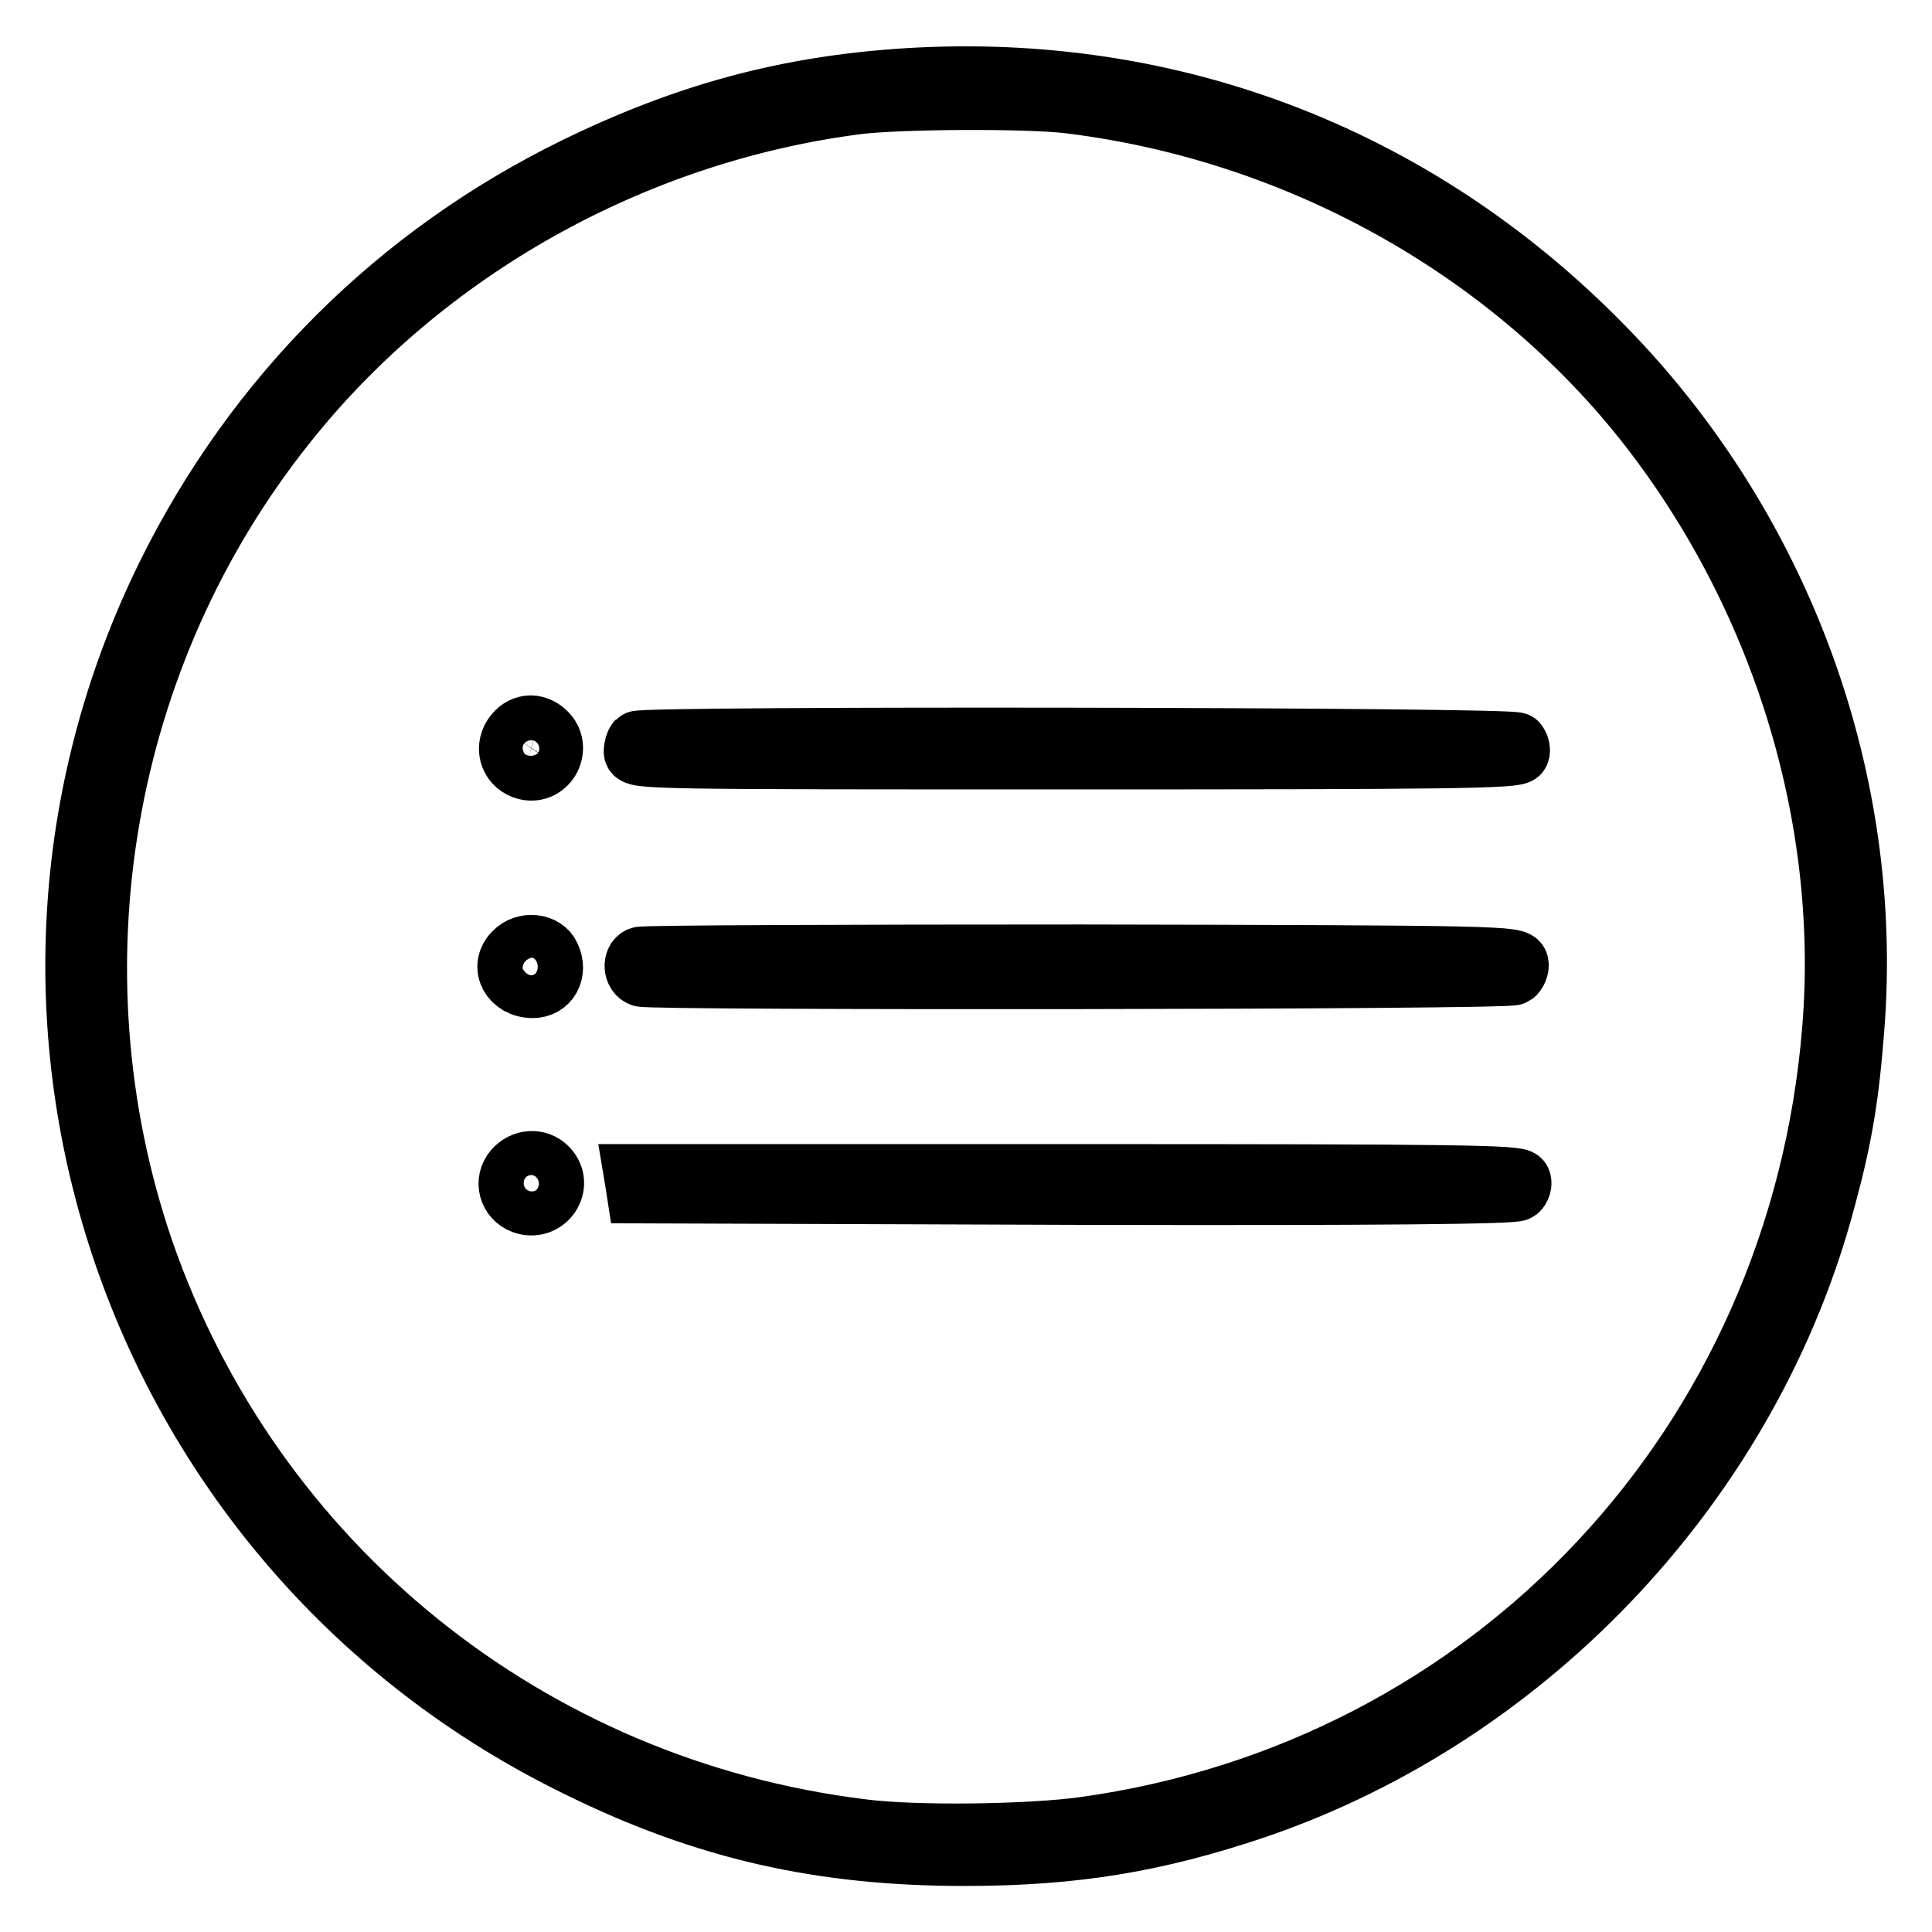
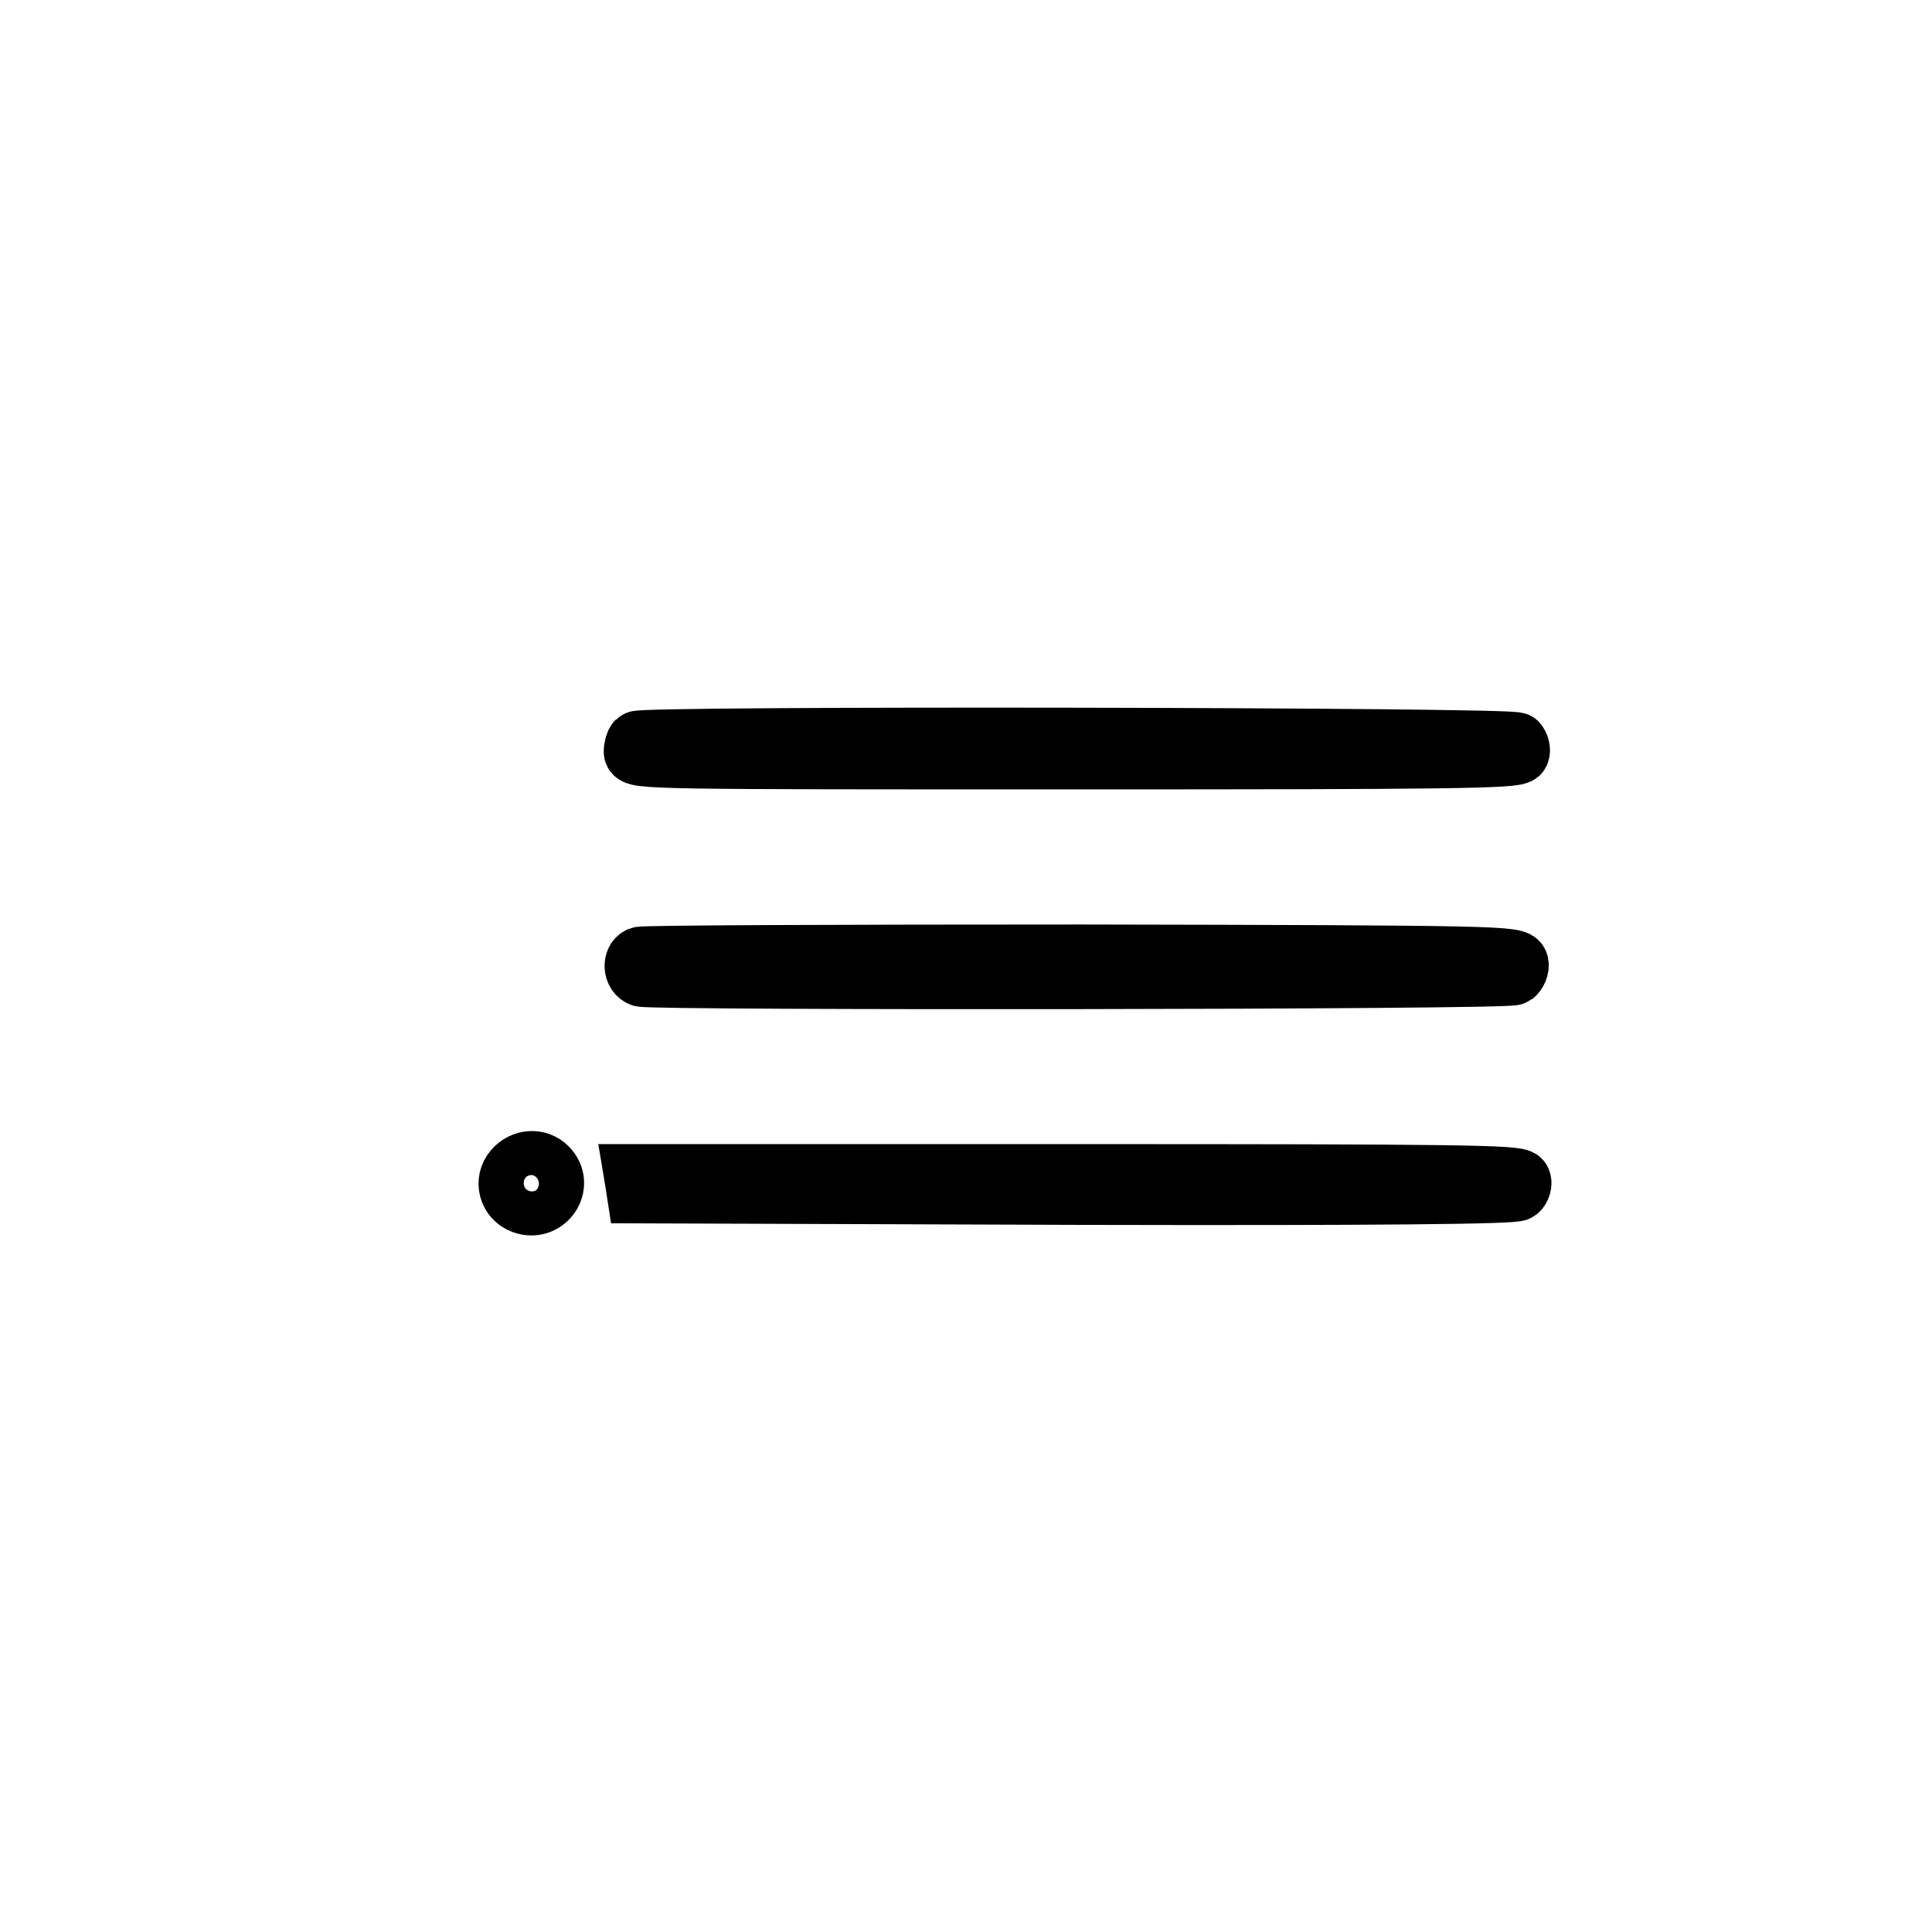
<svg xmlns="http://www.w3.org/2000/svg" version="1.1" x="0px" y="0px" viewBox="0 0 256 256" enable-background="new 0 0 256 256" xml:space="preserve">
  <g>
    <g>
      <g>
-         <path stroke-width="8" fill-opacity="0" stroke="#000000" d="M119.9,10.4c-15.4,1-28.7,4.5-43.5,11.7C52.6,33.7,33.8,52.5,22.1,76.2c-28.8,58.5-4.4,129.2,54.4,157.9c17,8.4,32.4,11.8,51.3,11.8c14.5,0,25.4-1.8,38.7-6.3c36.5-12.5,65.6-43.7,75.4-80.8c2.2-8.1,3.1-13.5,3.8-22.7c2.5-32.4-9.3-65.1-32.1-89C188.8,21.1,155.7,8.1,119.9,10.4z M141.8,13.7c29.9,3.7,57.6,19,75.9,41.9c18.2,22.9,27.4,52.4,25.1,80.7c-4.4,55-45,98.3-99.2,105.8c-7.3,1-22.3,1.2-29.3,0.3c-44.2-5.4-80.9-35.1-95.3-76.8C6.3,128.4,13.5,86.7,38,56.1c18.3-23,46-38.5,75.6-42.3C119.1,13.1,136.3,13,141.8,13.7z" />
-         <path stroke-width="8" fill-opacity="0" stroke="#000000" d="M68,97.5c-1.2,1.8-0.3,4,1.7,4.5c2.9,0.7,4.8-3,2.6-5C70.9,95.7,69.1,95.9,68,97.5z" />
-         <path stroke-width="8" fill-opacity="0" stroke="#000000" d="M84.4,98.2c-0.2,0.2-0.4,0.8-0.4,1.4c0,1,2.1,1,58.5,1c49.2,0,58.6-0.1,58.8-0.8c0.2-0.4,0-1.1-0.3-1.4C200.4,97.7,85.1,97.5,84.4,98.2z" />
-         <path stroke-width="8" fill-opacity="0" stroke="#000000" d="M68.1,126.2c-1.9,1.9-0.4,4.7,2.5,4.7c2.1,0,3.3-2.1,2.3-4.2C72.2,125,69.5,124.7,68.1,126.2z" />
+         <path stroke-width="8" fill-opacity="0" stroke="#000000" d="M84.4,98.2c-0.2,0.2-0.4,0.8-0.4,1.4c0,1,2.1,1,58.5,1c49.2,0,58.6-0.1,58.8-0.8c0.2-0.4,0-1.1-0.3-1.4C200.4,97.7,85.1,97.5,84.4,98.2" />
        <path stroke-width="8" fill-opacity="0" stroke="#000000" d="M84.8,126.8c-1,0.4-0.9,2.2,0.2,2.6c1.4,0.5,114.8,0.4,115.6-0.2c0.4-0.3,0.7-1,0.6-1.5c-0.2-1-1.9-1.1-57.9-1.2C111.4,126.5,85.1,126.6,84.8,126.8z" />
        <path stroke-width="8" fill-opacity="0" stroke="#000000" d="M68.1,155c-1.3,1.5-0.7,3.8,1.2,4.5c3,1.1,5.5-2.5,3.2-4.8C71.3,153.5,69.3,153.6,68.1,155z" />
        <path stroke-width="8" fill-opacity="0" stroke="#000000" d="M84.2,156.8l0.2,1.3l58,0.2c40.8,0.1,58.2-0.1,58.7-0.5c0.4-0.3,0.6-1,0.4-1.4c-0.2-0.7-8.6-0.8-58.9-0.8H84L84.2,156.8z" />
      </g>
    </g>
  </g>
</svg>